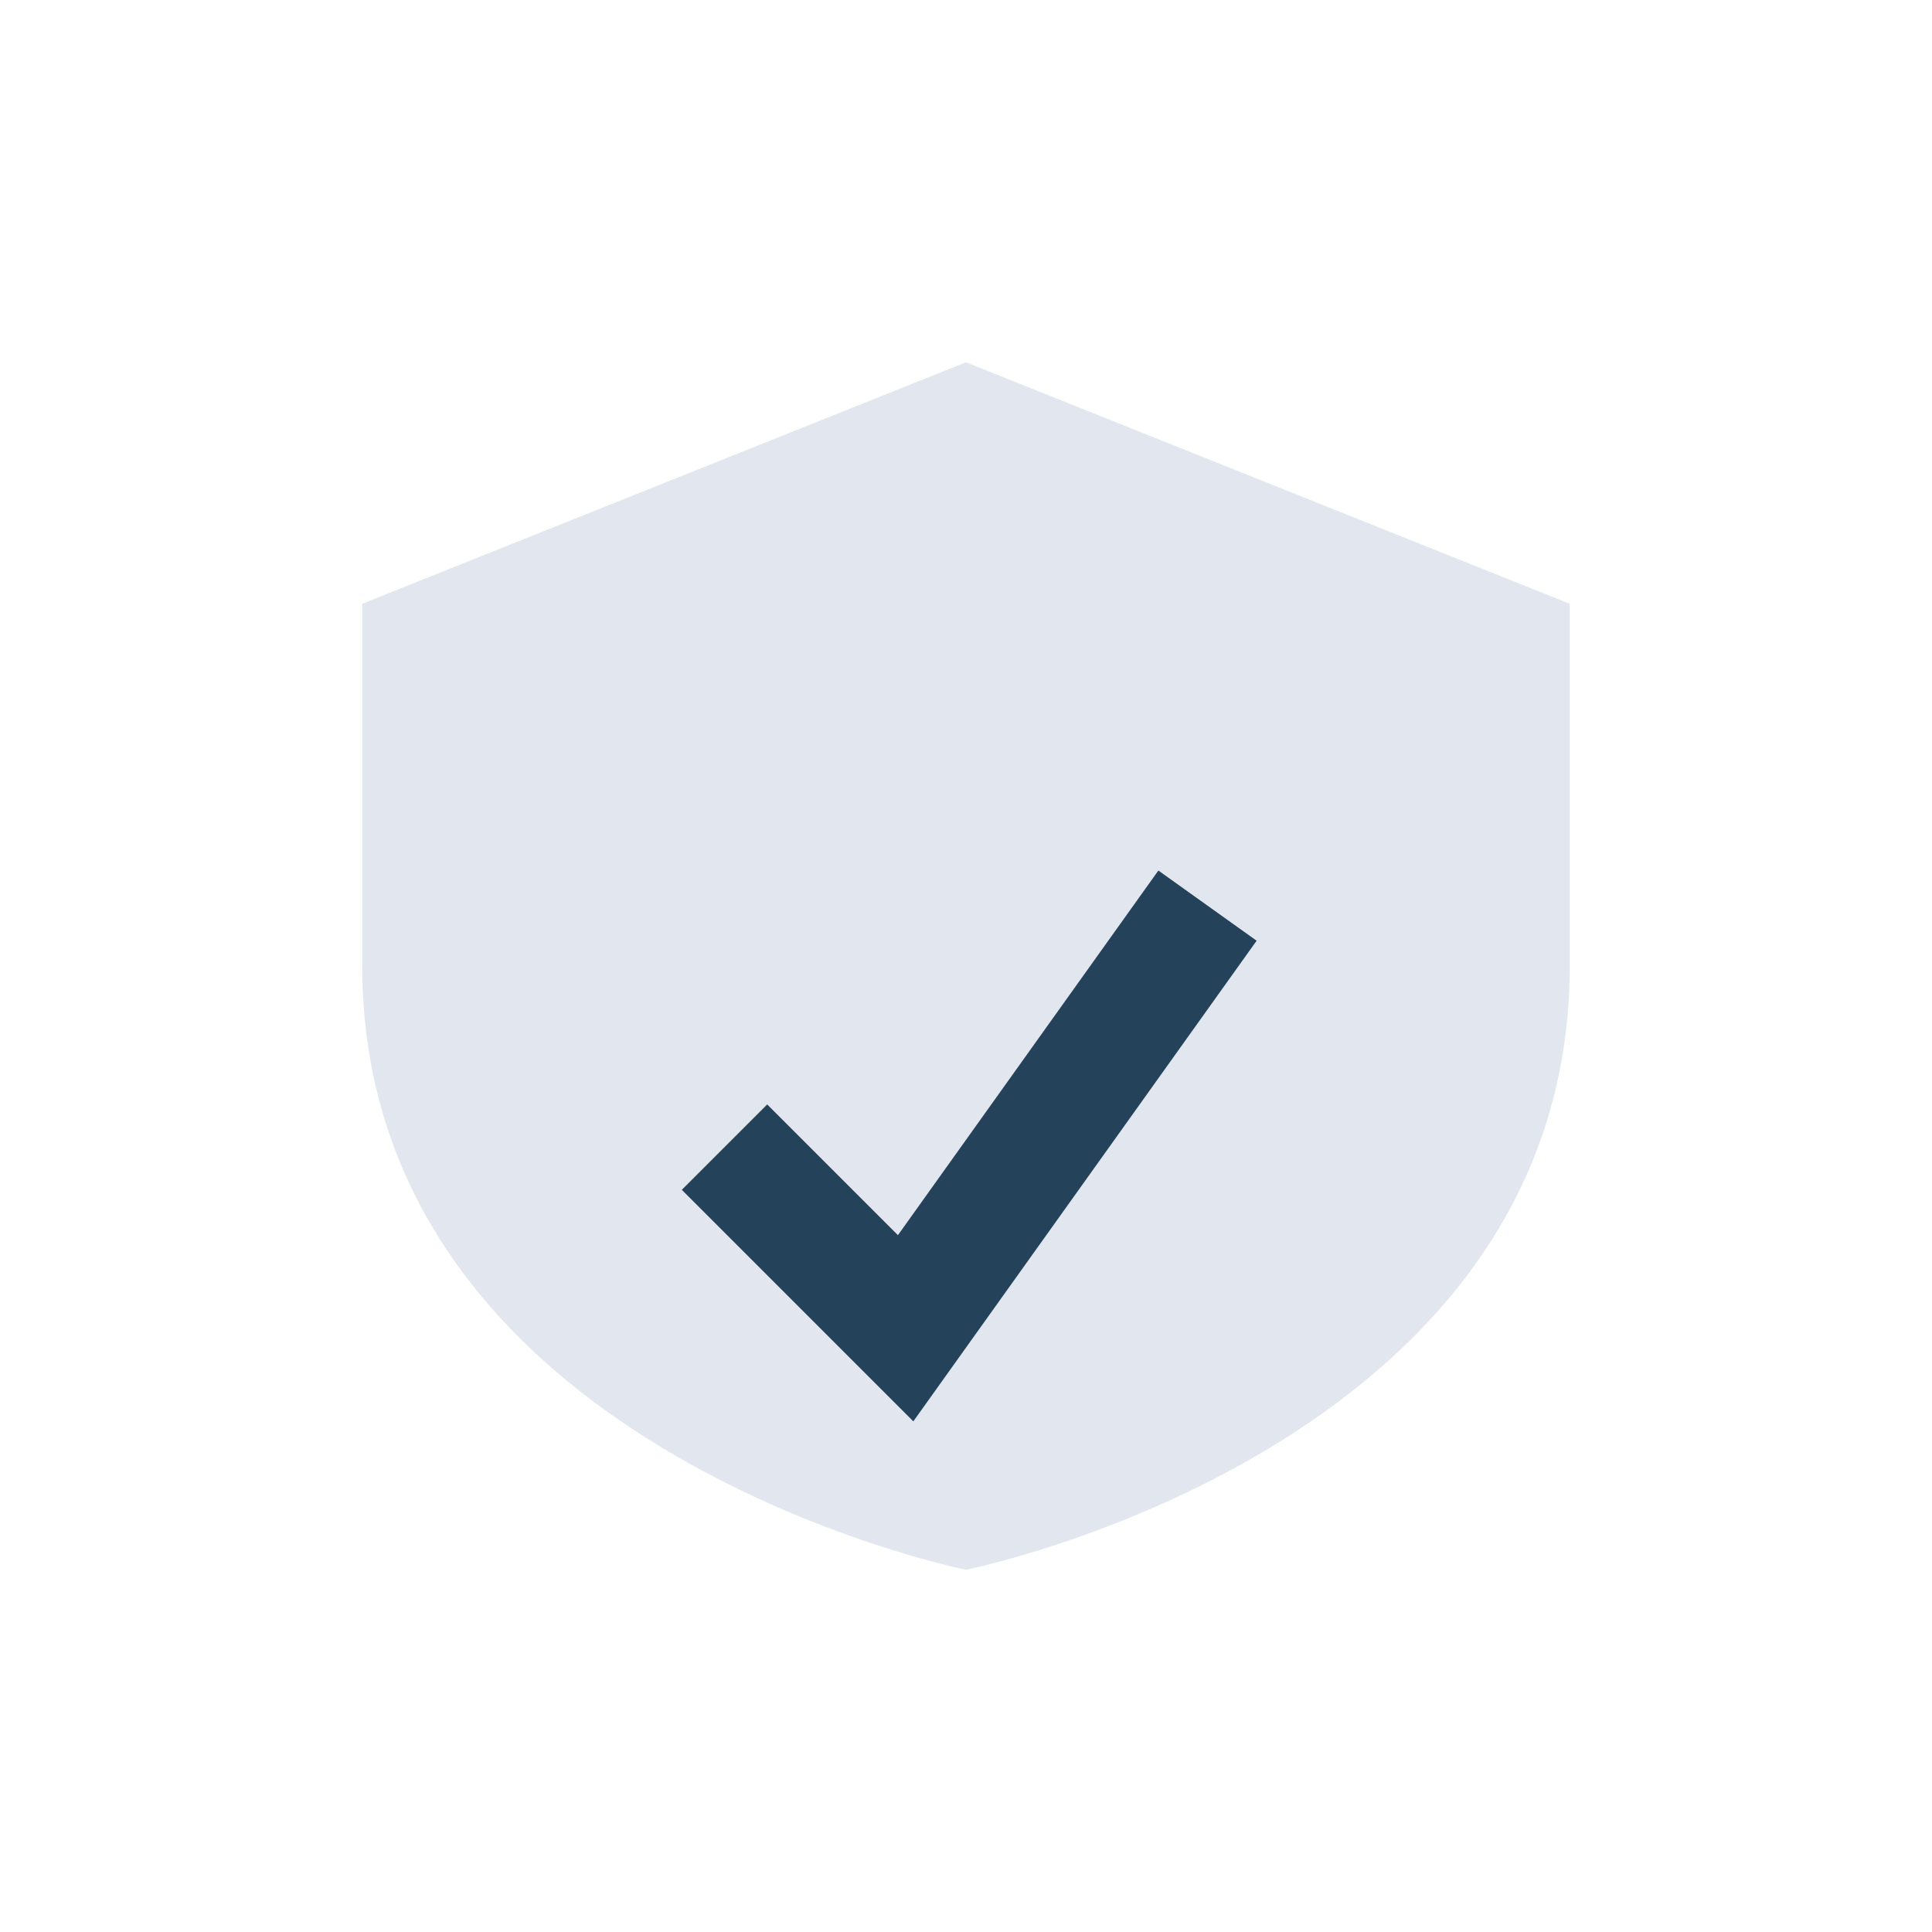
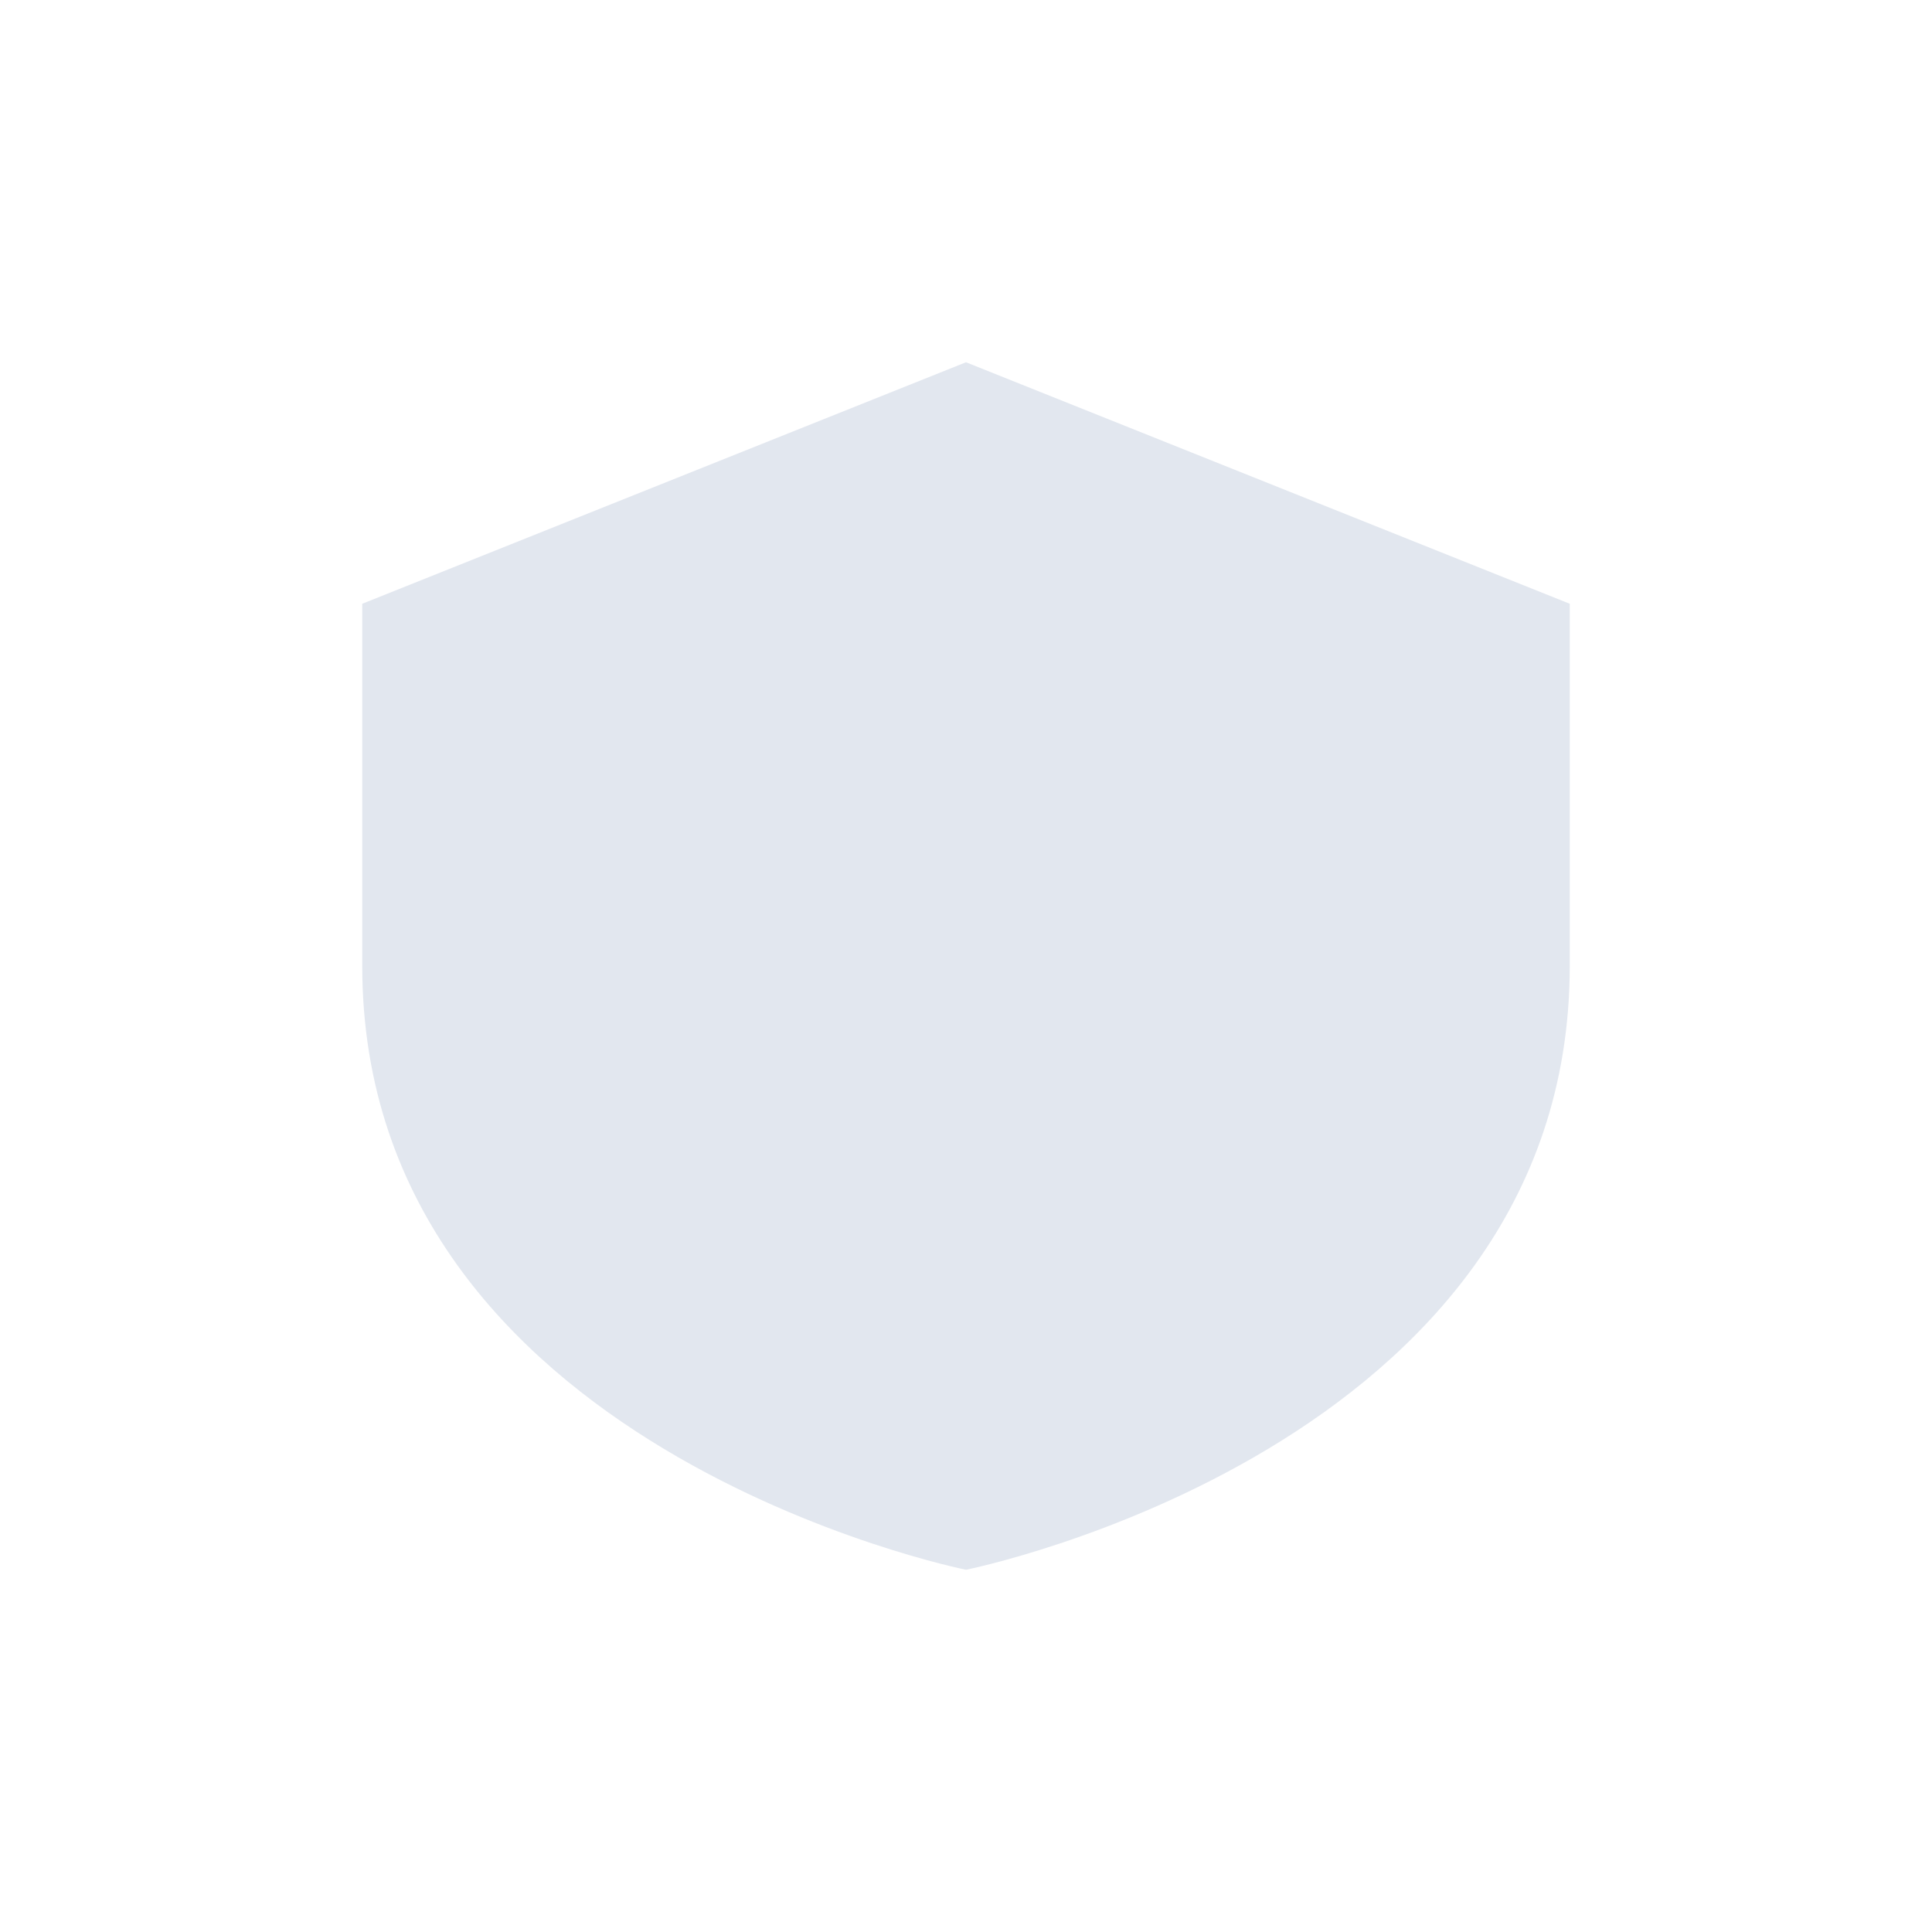
<svg xmlns="http://www.w3.org/2000/svg" width="32" height="32" viewBox="0 0 32 32">
  <path fill="#e2e7ef" d="M16 6l10 4v6c0 8-10 10-10 10S6 24 6 16V10z" />
-   <path fill="none" stroke="#25425b" stroke-width="2" d="M12 19l3 3 5-7" />
</svg>